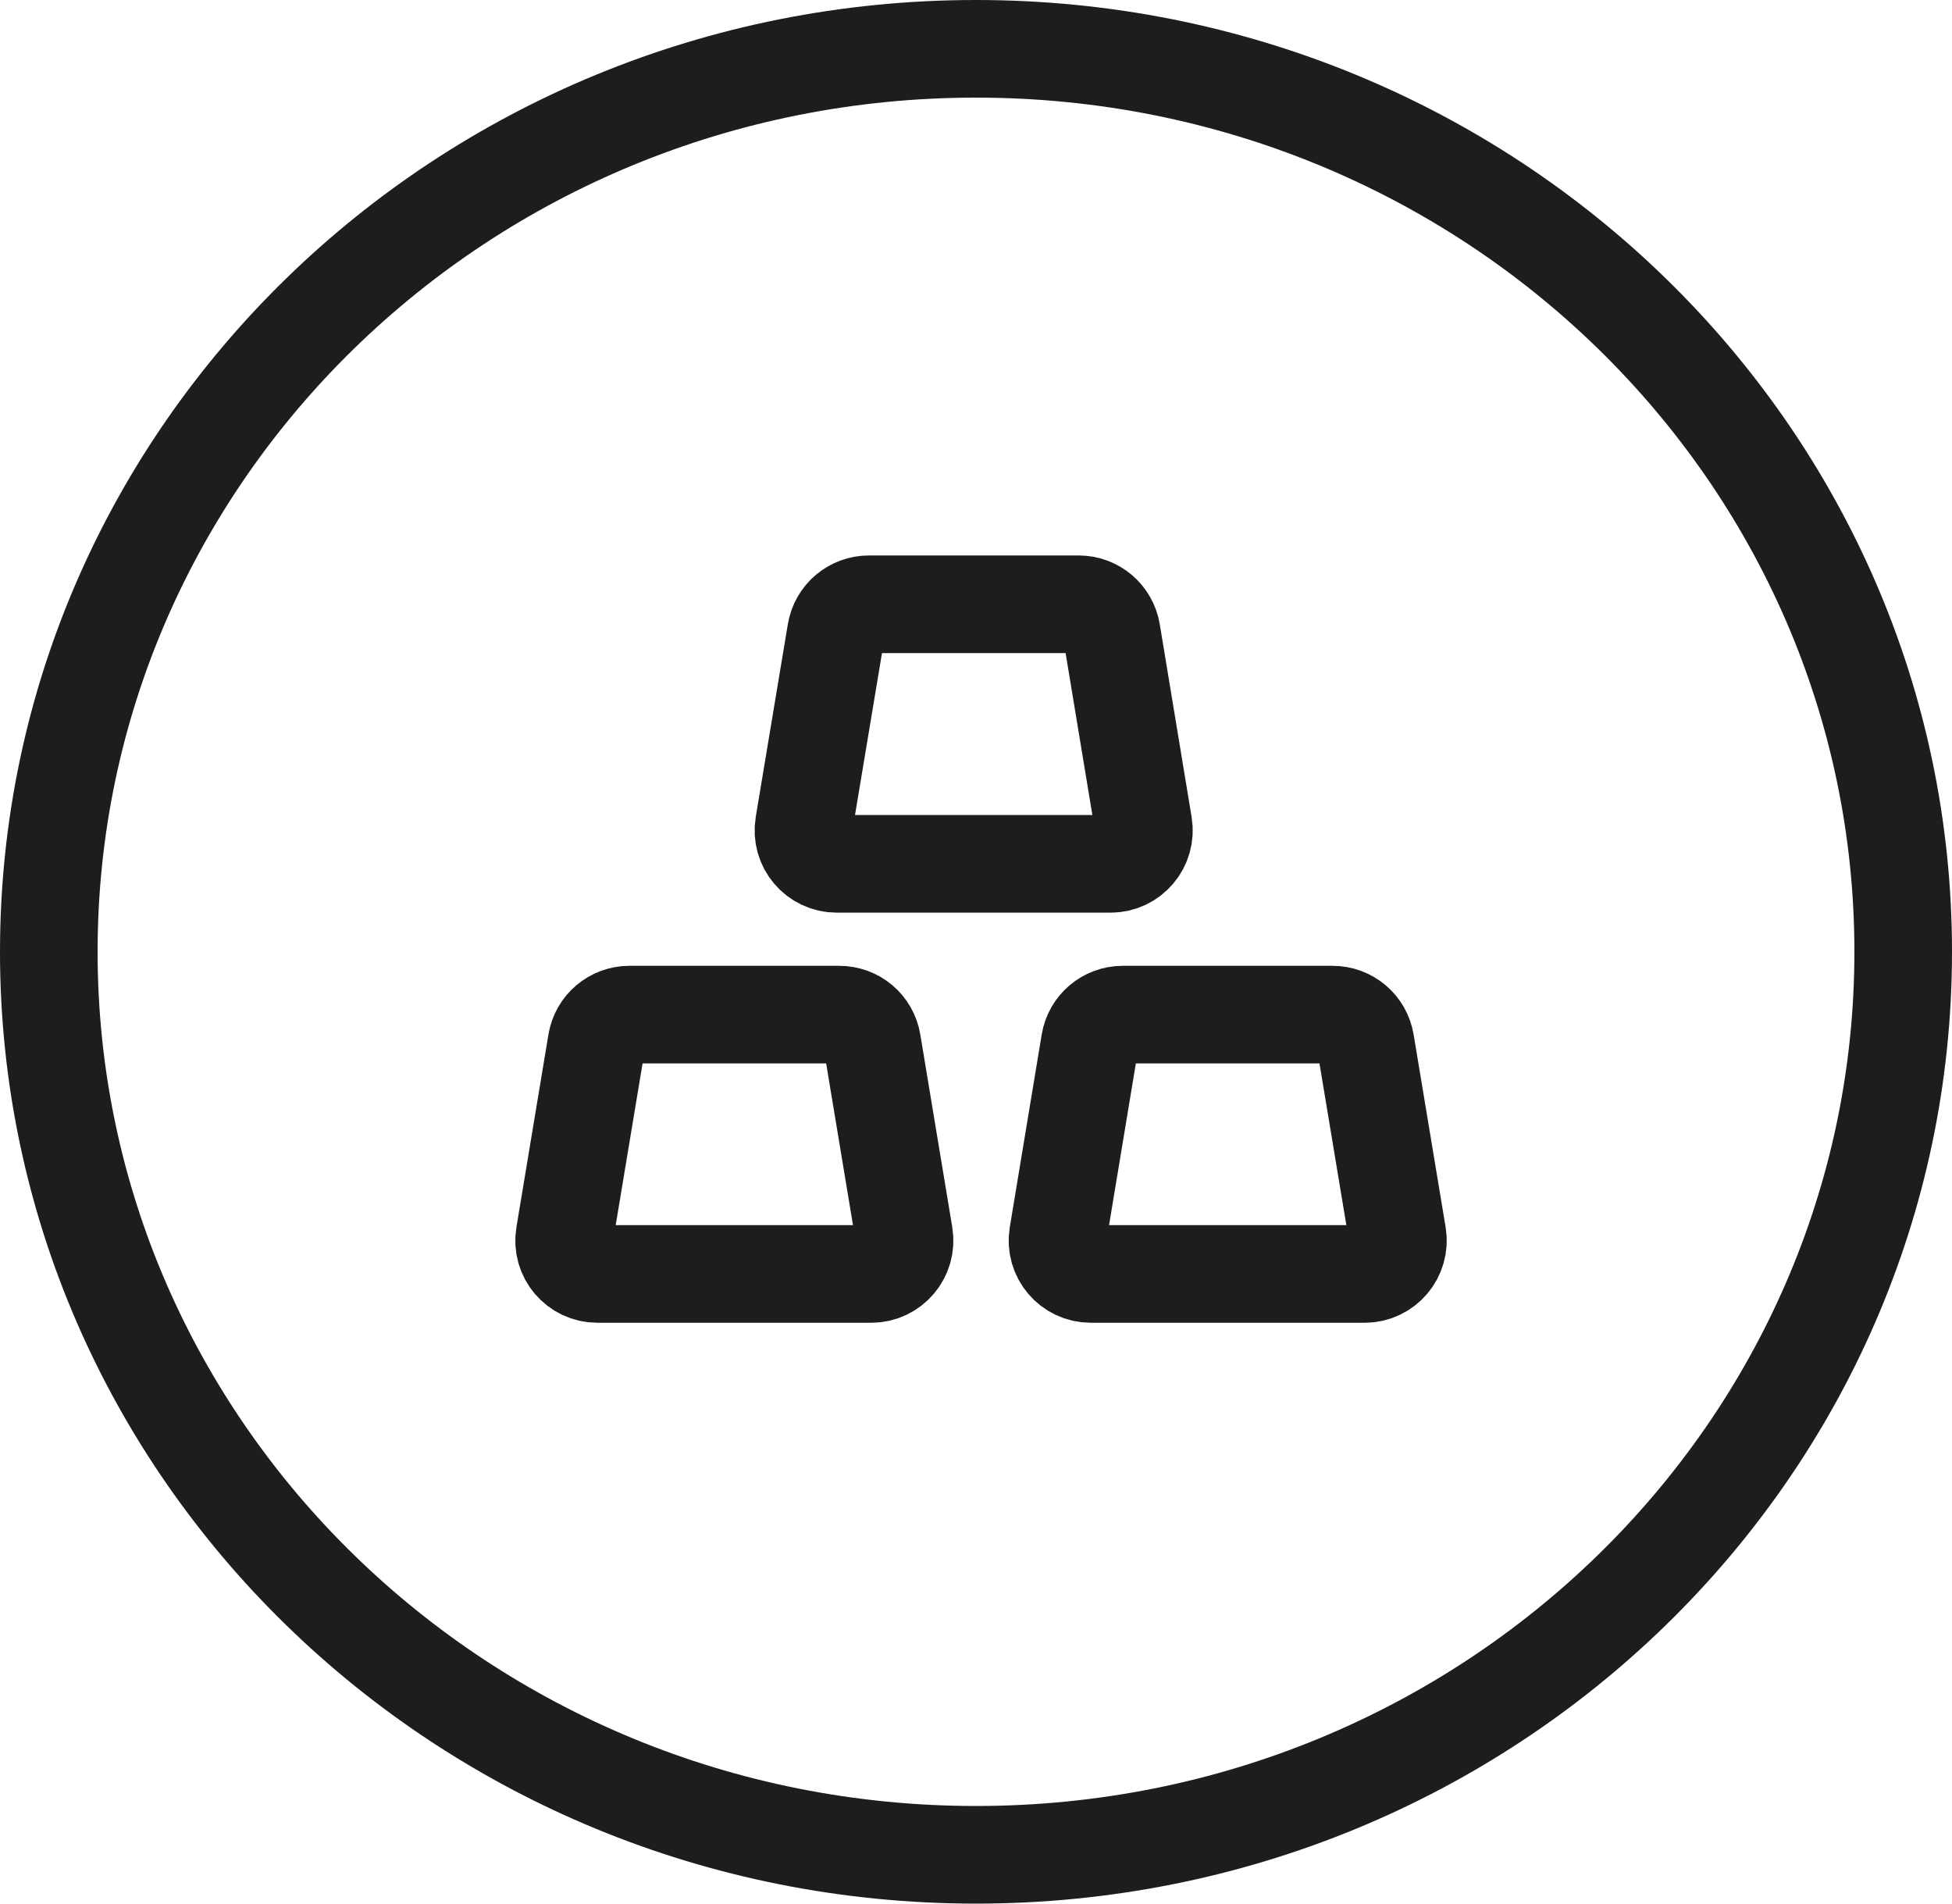
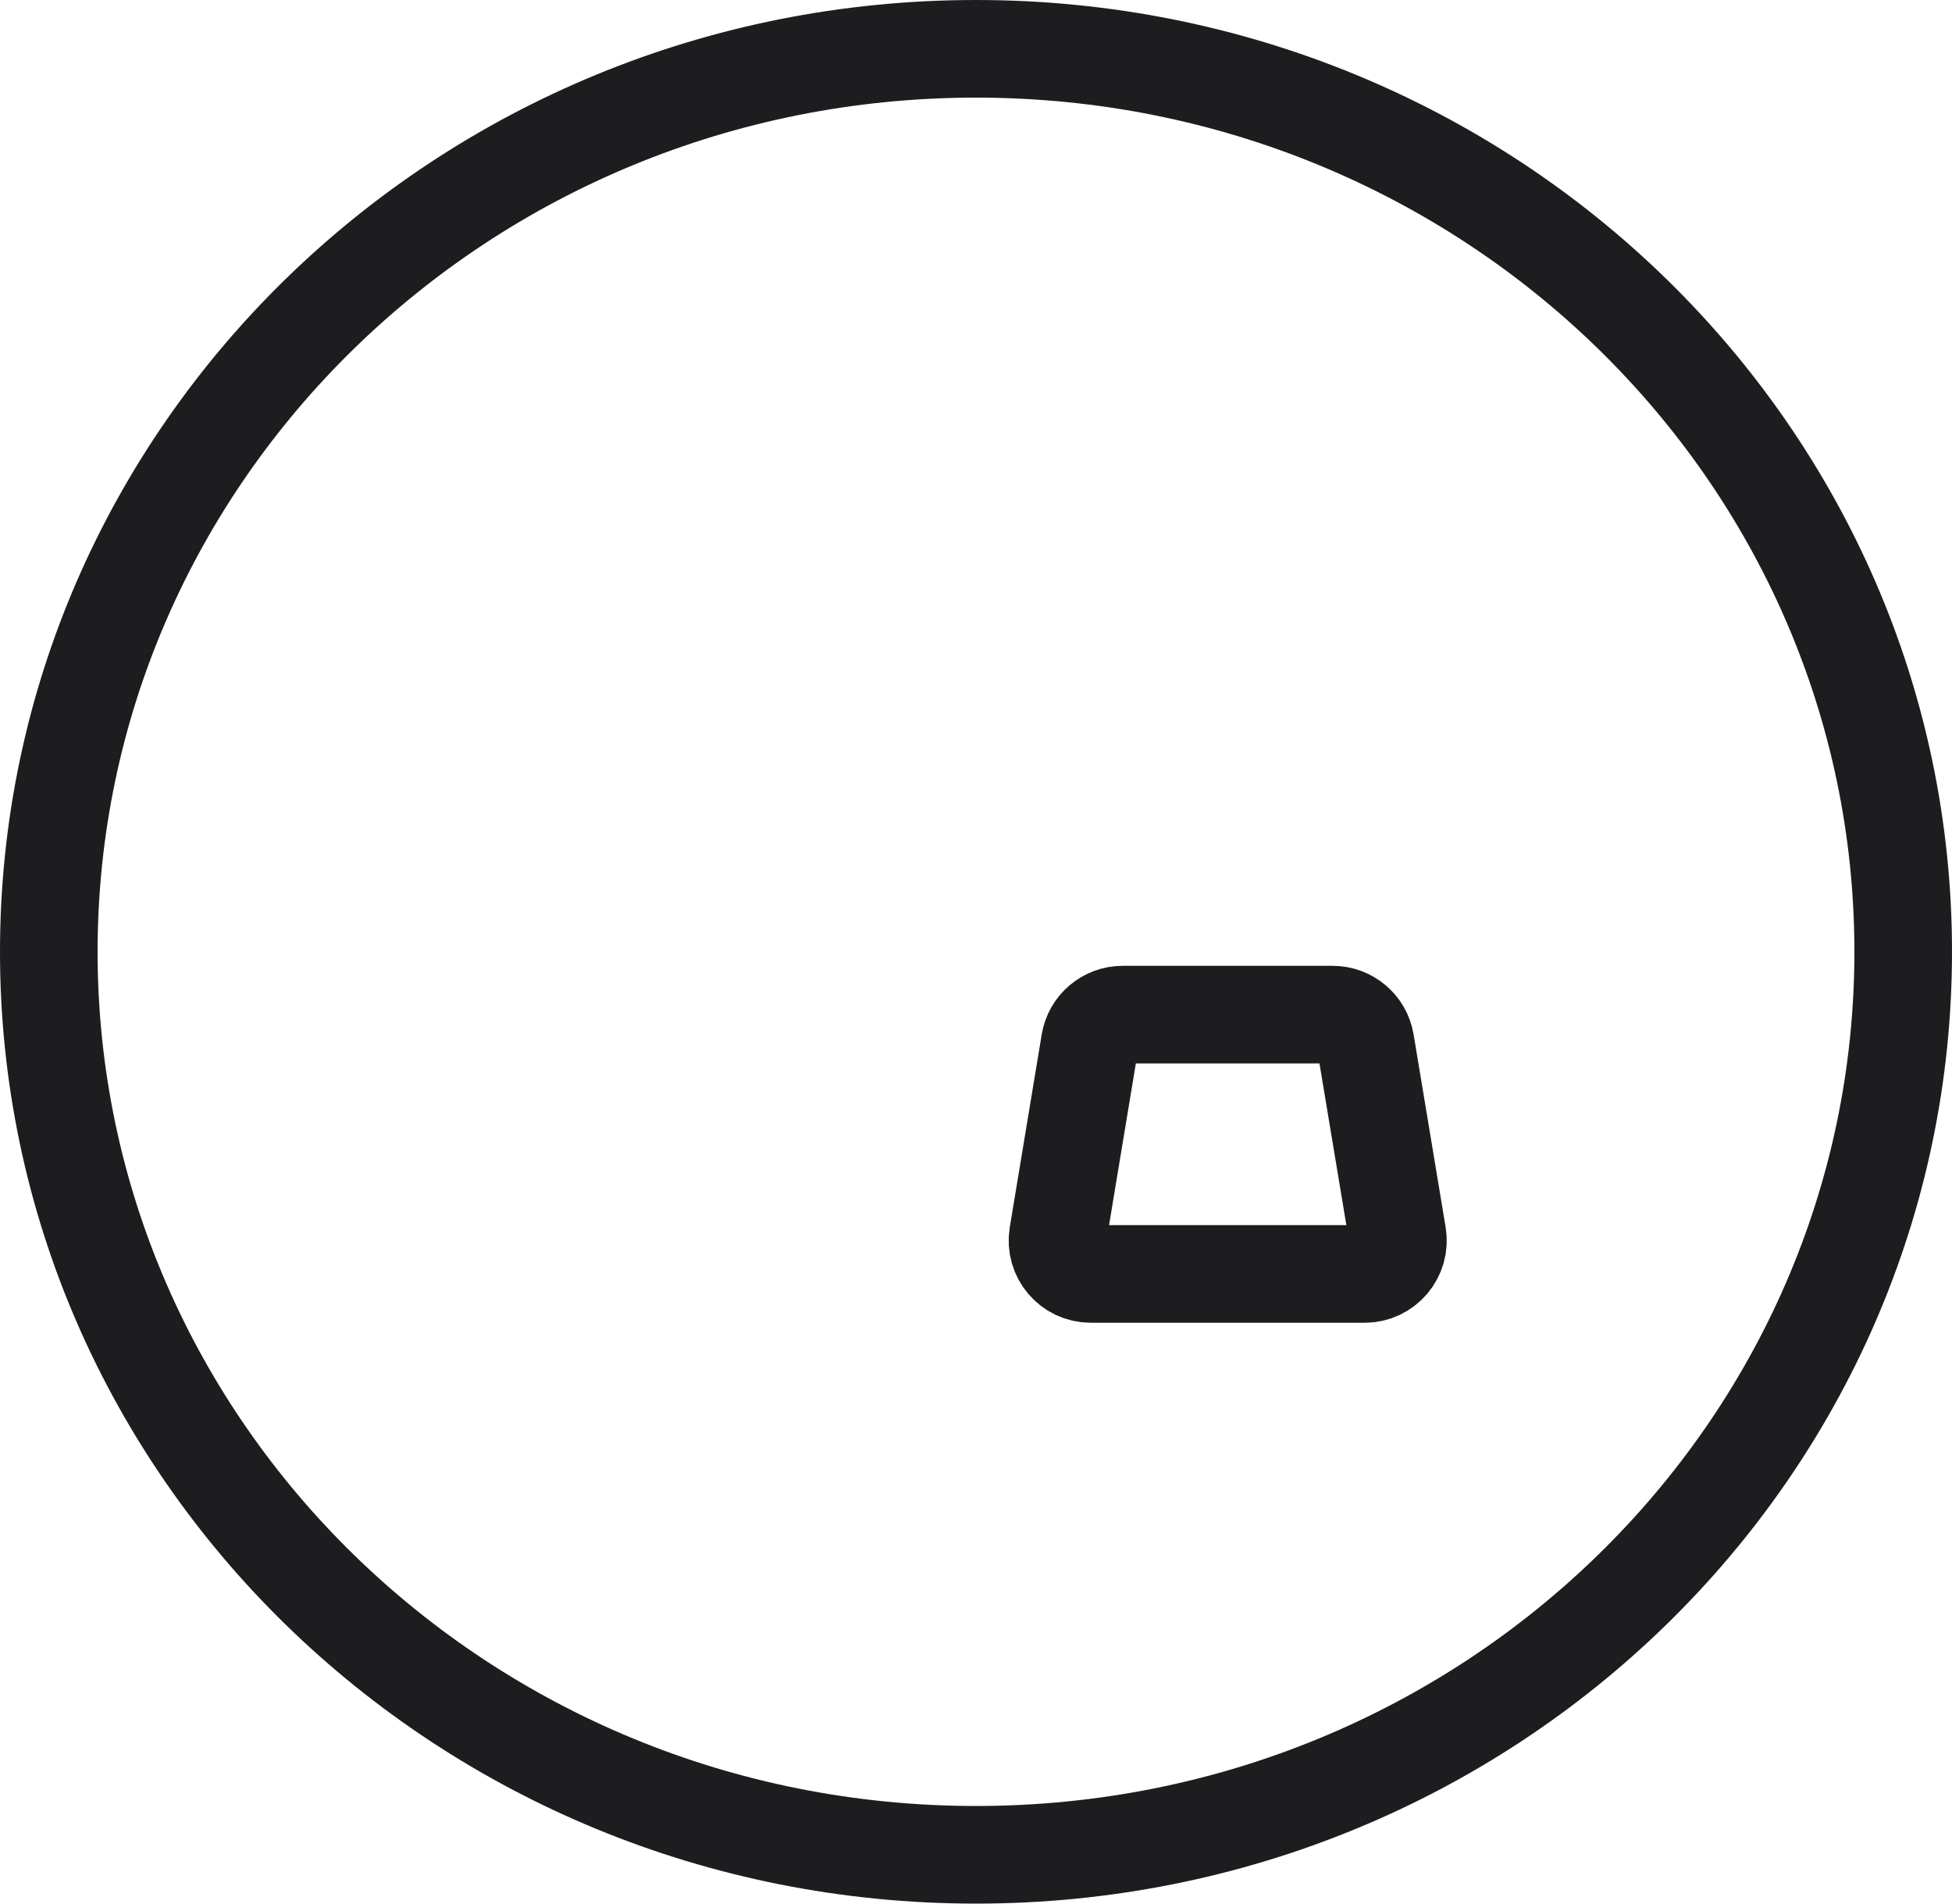
<svg xmlns="http://www.w3.org/2000/svg" width="40" height="39" viewBox="0 0 40 39" fill="none">
  <path d="M39 19.5C39 29.694 30.517 38 20 38C9.483 38 1 29.694 1 19.5C1 9.306 9.483 1 20 1C30.517 1 39 9.306 39 19.5Z" stroke="#1D1D1F" stroke-width="2" />
-   <path d="M17.805 12.38H22.105C22.439 12.38 22.724 12.622 22.779 12.952L23.432 16.903C23.5 17.319 23.179 17.698 22.758 17.698H17.147C16.725 17.698 16.404 17.319 16.473 16.902L17.131 12.951C17.186 12.621 17.471 12.38 17.805 12.38Z" stroke="#1D1D1F" stroke-width="2" />
  <path d="M23.007 20.787H27.307C27.641 20.787 27.926 21.028 27.981 21.358L28.637 25.305C28.706 25.721 28.385 26.1 27.963 26.1H22.353C21.931 26.1 21.61 25.722 21.679 25.305L22.333 21.358C22.387 21.028 22.673 20.787 23.007 20.787Z" stroke="#1D1D1F" stroke-width="2" />
-   <path d="M12.898 20.787H17.198C17.533 20.787 17.818 21.028 17.872 21.358L18.527 25.305C18.596 25.722 18.274 26.1 17.853 26.1H12.242C11.82 26.1 11.499 25.721 11.569 25.305L12.225 21.358C12.279 21.028 12.564 20.787 12.898 20.787Z" stroke="#1D1D1F" stroke-width="2" />
</svg>